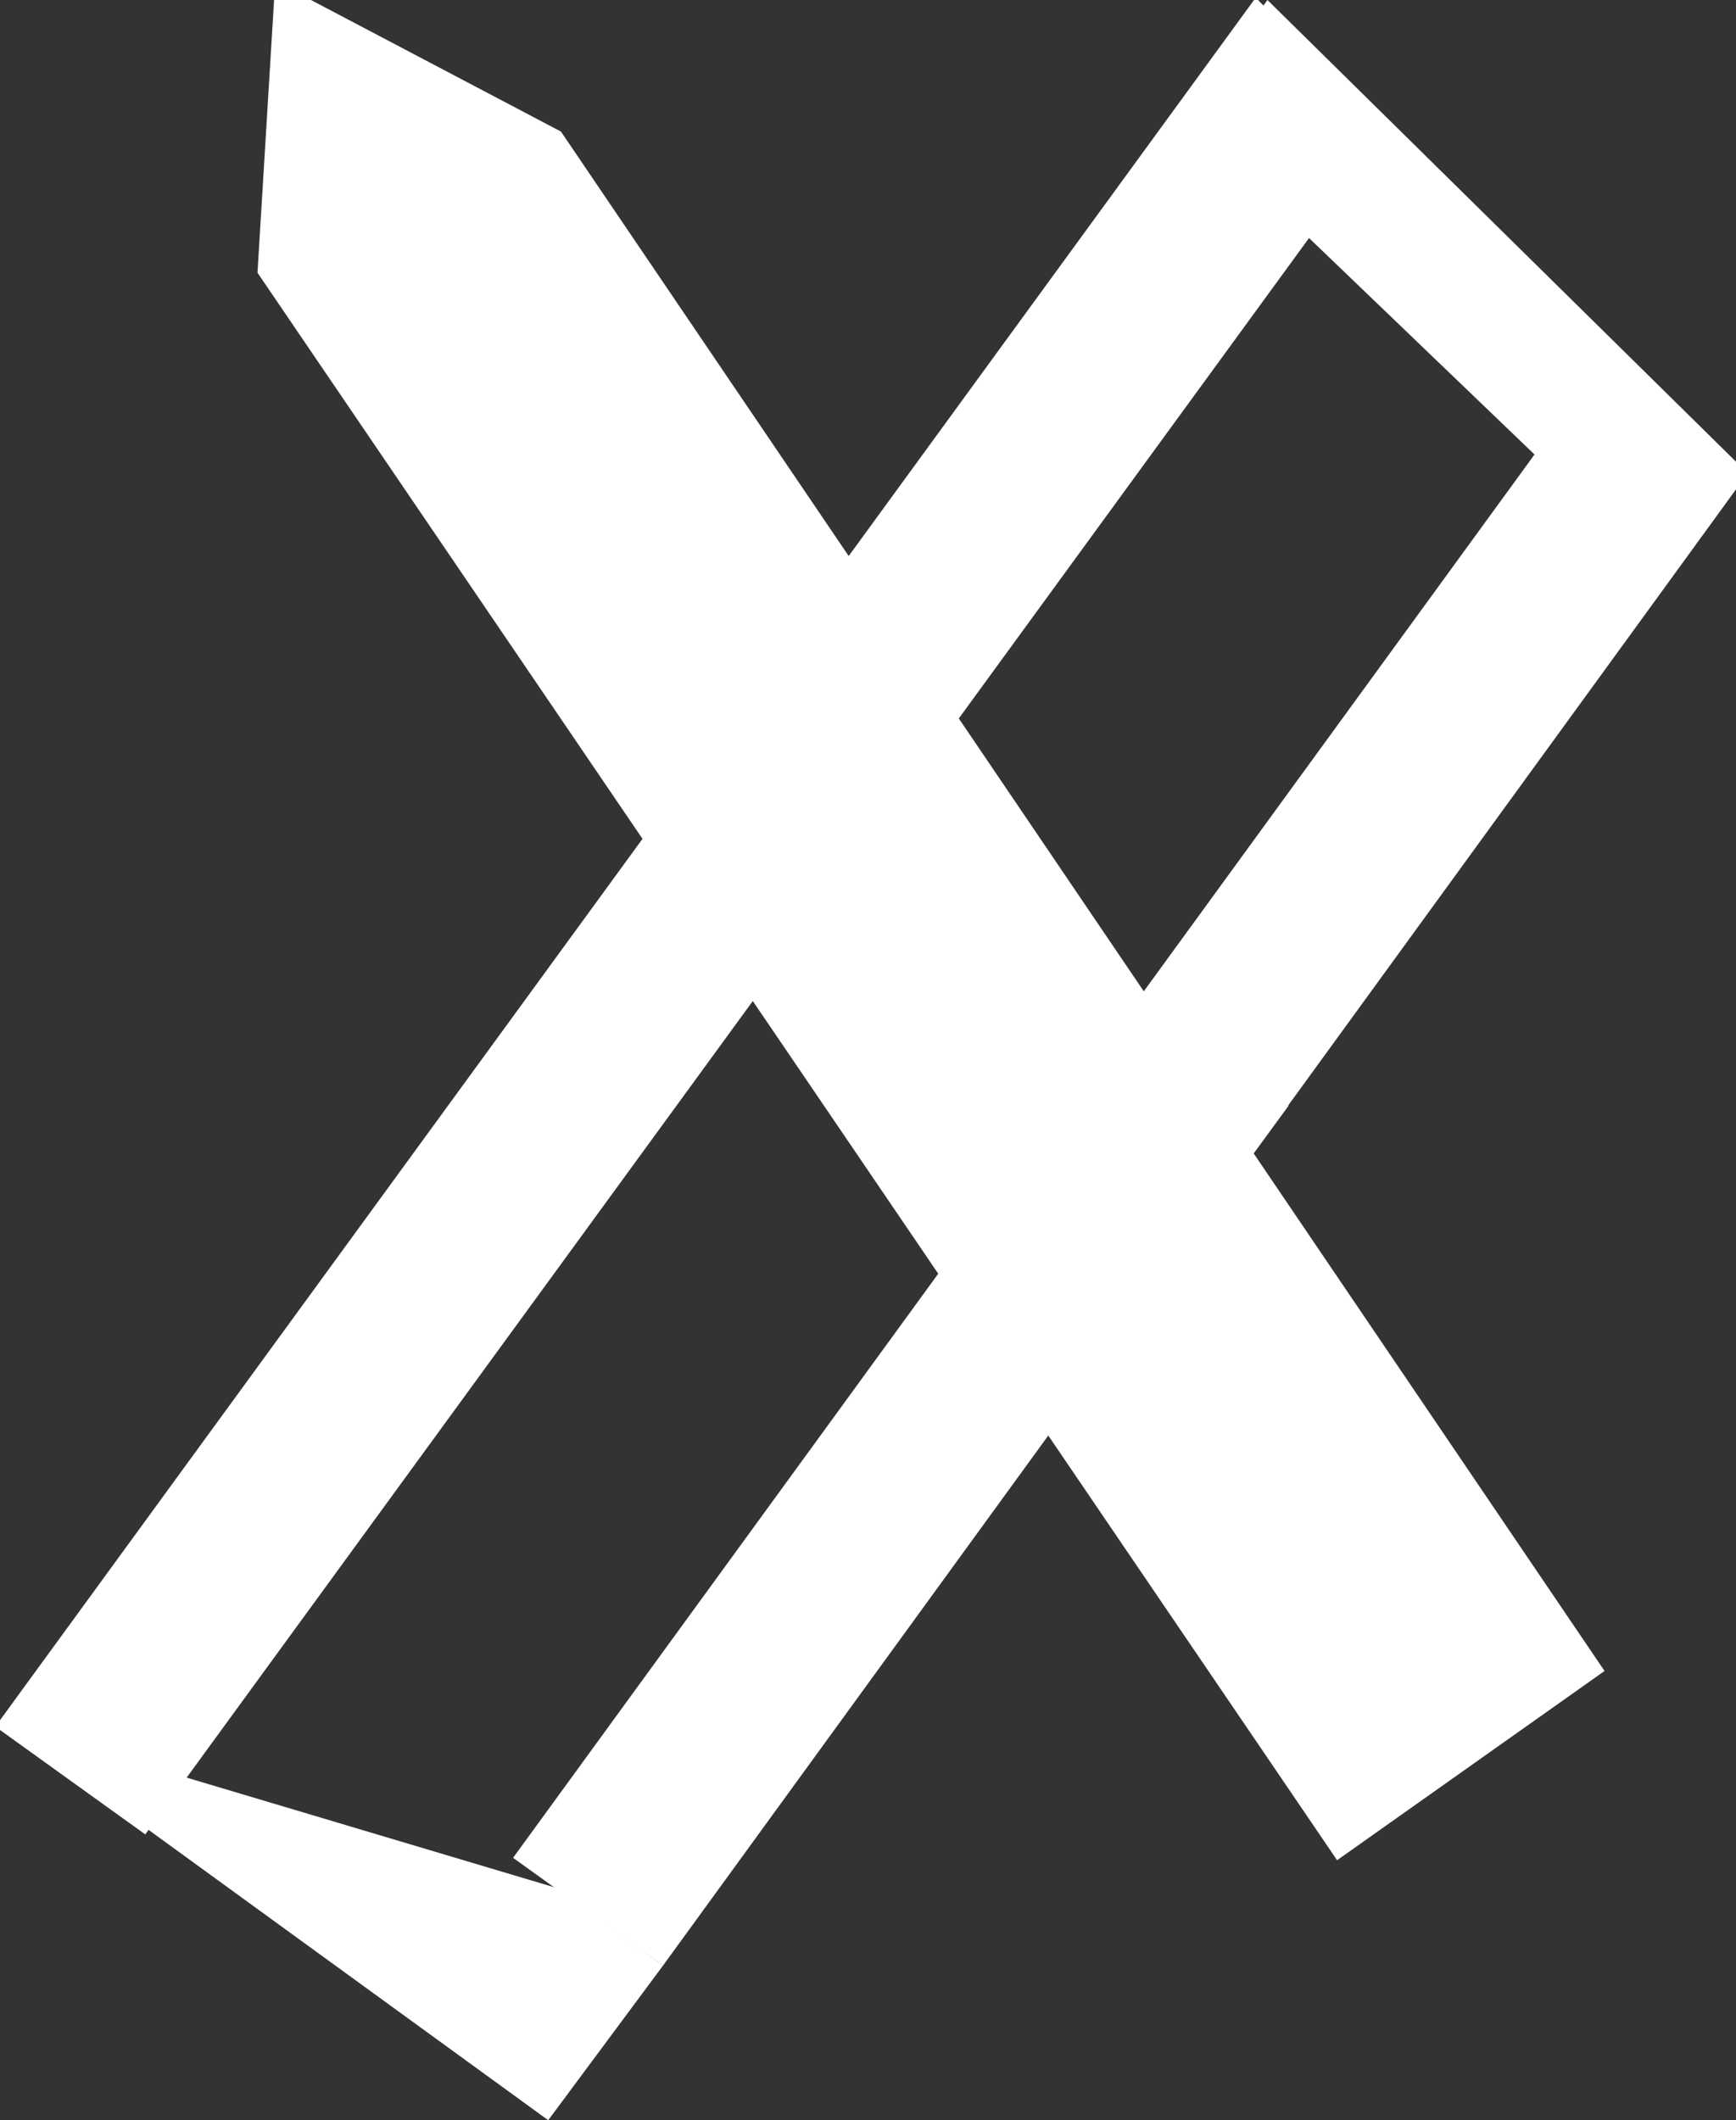
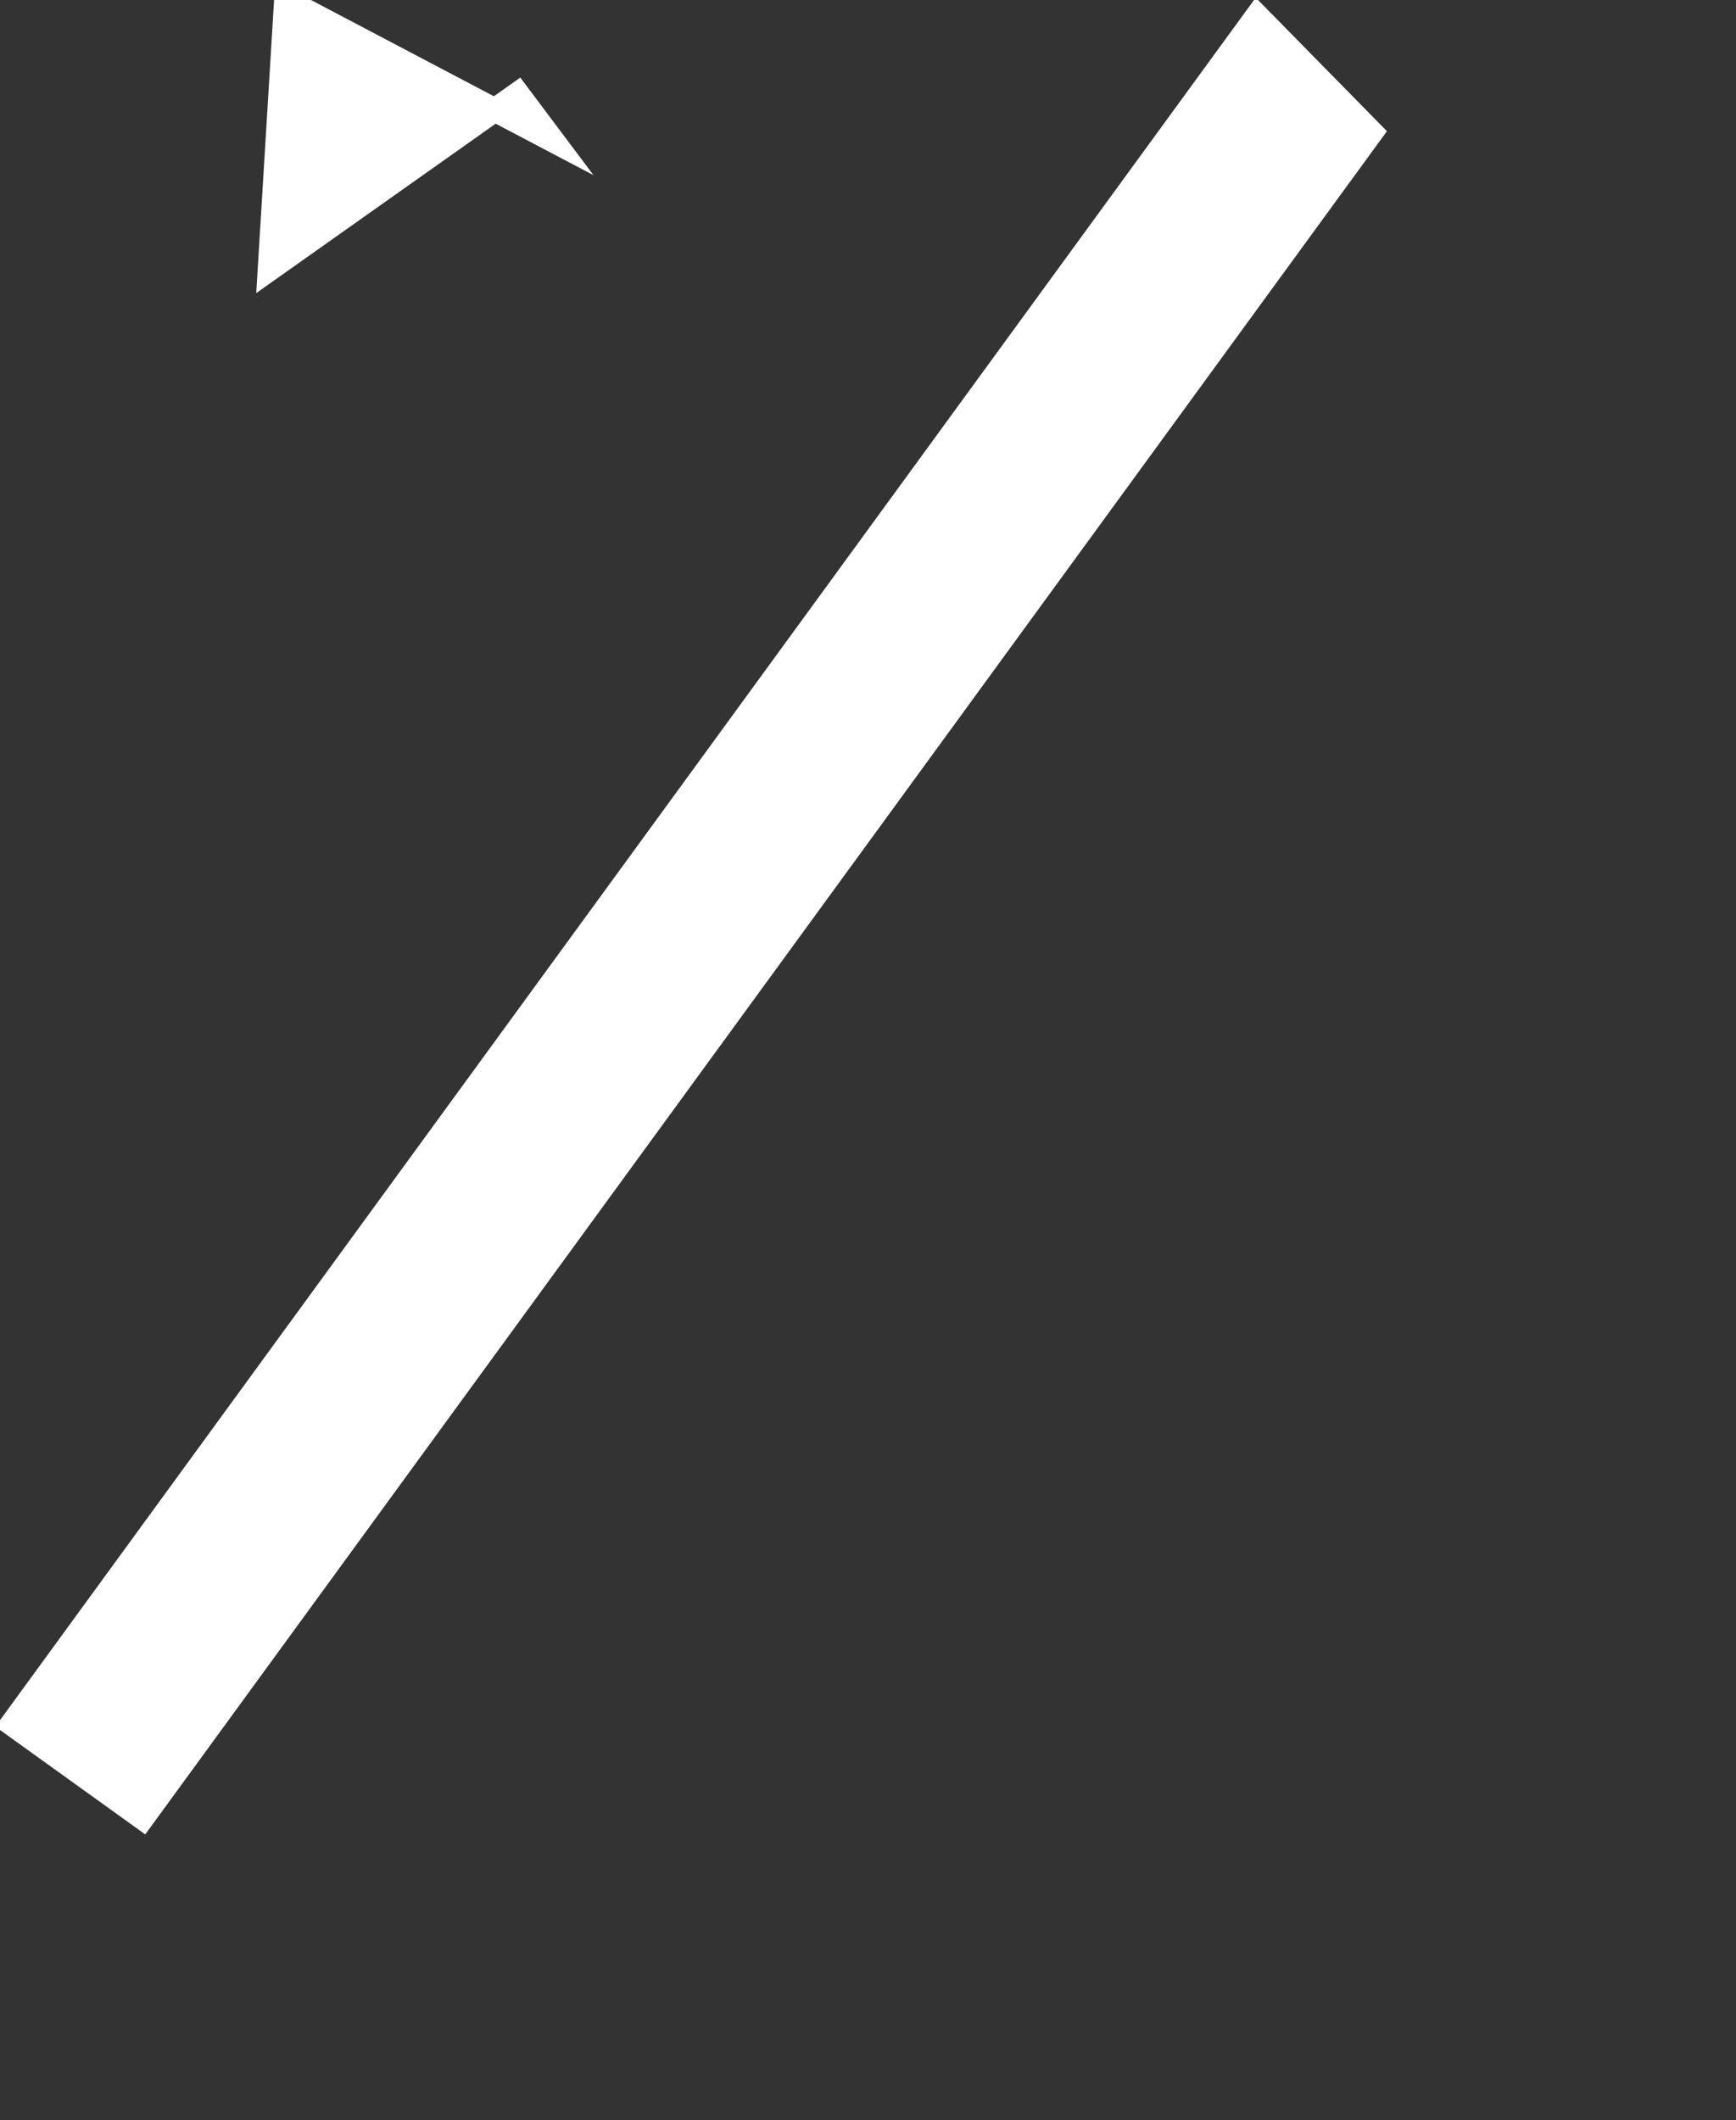
<svg xmlns="http://www.w3.org/2000/svg" version="1.1" id="Livello_1" x="0px" y="0px" viewBox="0 0 74.1 90.5" style="enable-background:new 0 0 74.1 90.5;" xml:space="preserve">
  <rect x="0" y="0" width="74.1" height="90.5" fill="#333333" stroke="none" />
  <style type="text/css">.st0{fill:#FFFFFF;}	.st1{fill:#FFFFFF;stroke:#FFFFFF;stroke-miterlimit:10;}</style>
  <path class="st0" d="M59.2,5.6l-53,72.7l-6.4-4.6L53.6-0.1" />
-   <path class="st0" d="M65.5,19.4L50.5,5l3.6-5l20.5,20.2L28.3,83.9l-6.4-4.6L65.5,19.4L65.5,19.4z" />
-   <polygon class="st0" points="0,73.5 23.8,80.6 28.3,83.9 23.4,90.5 " />
-   <polygon class="st0" points="38.3,45.3 48.6,42.6 55,47.2 50.1,53.9 " />
-   <path class="st1" d="M11.5,11.5l45.7,67.2l10.6-7.5L23.6,6L12.2,0L11.5,11.5z" />
+   <path class="st1" d="M11.5,11.5l10.6-7.5L23.6,6L12.2,0L11.5,11.5z" />
</svg>